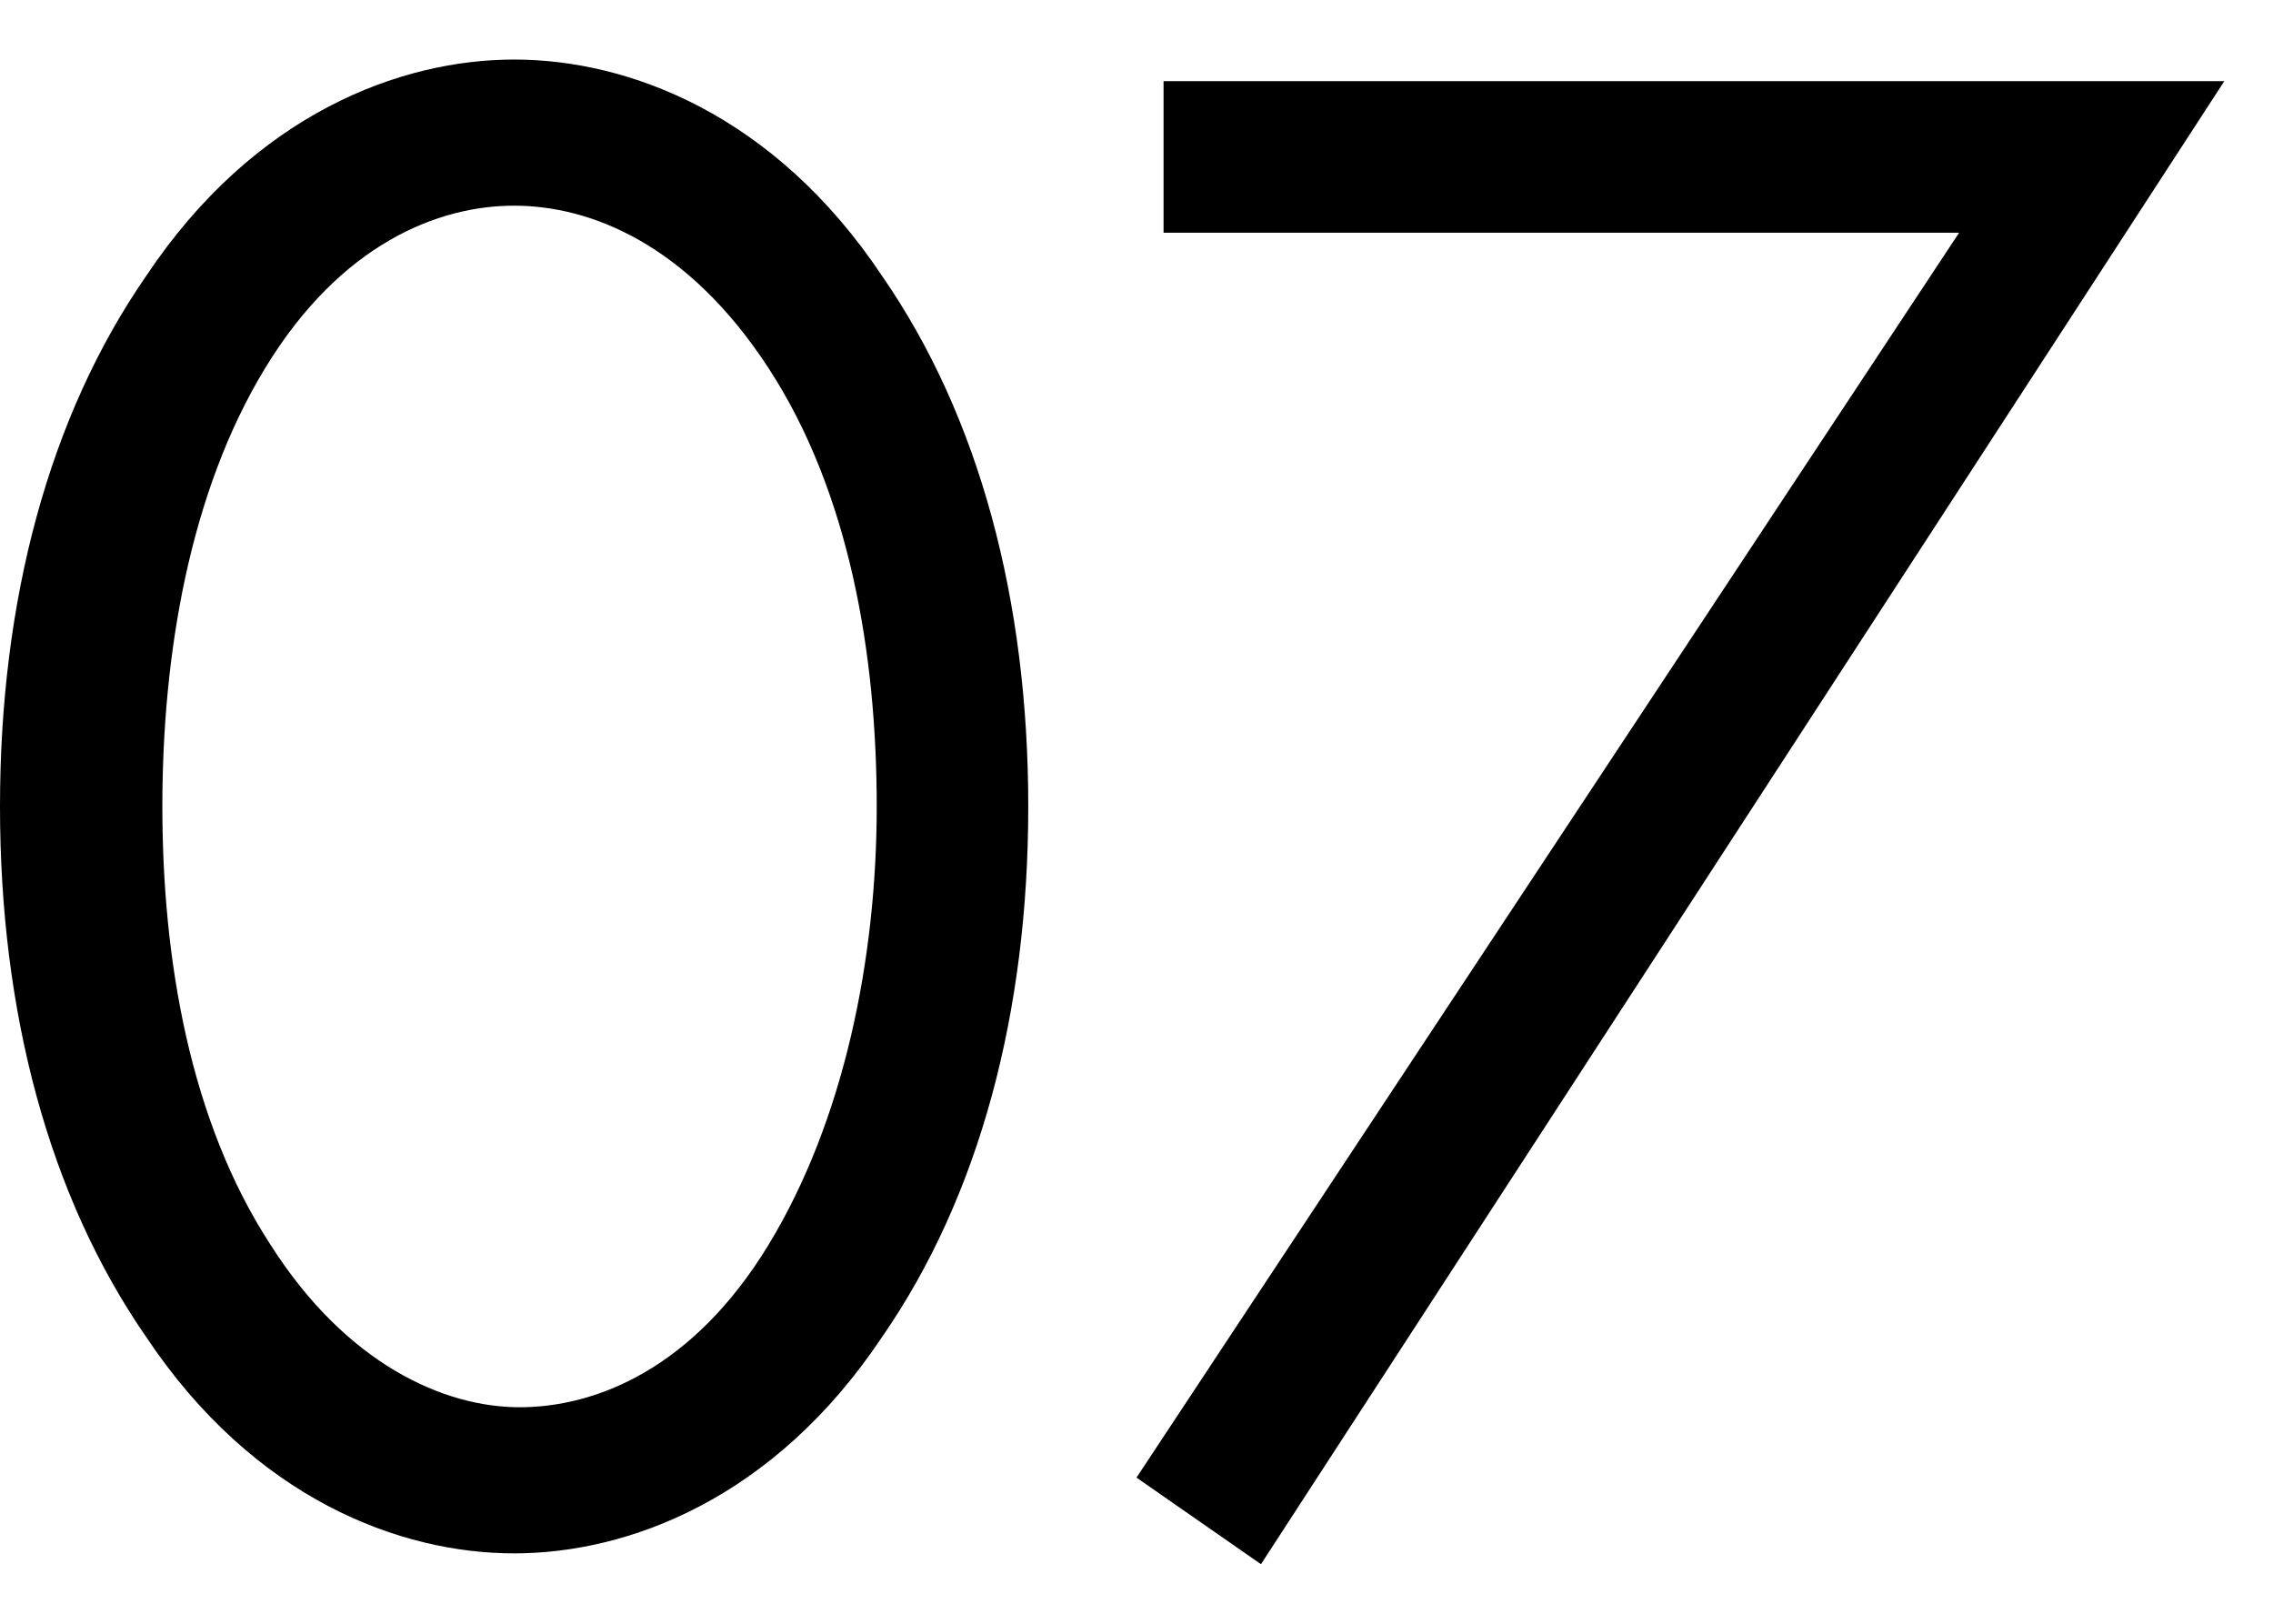
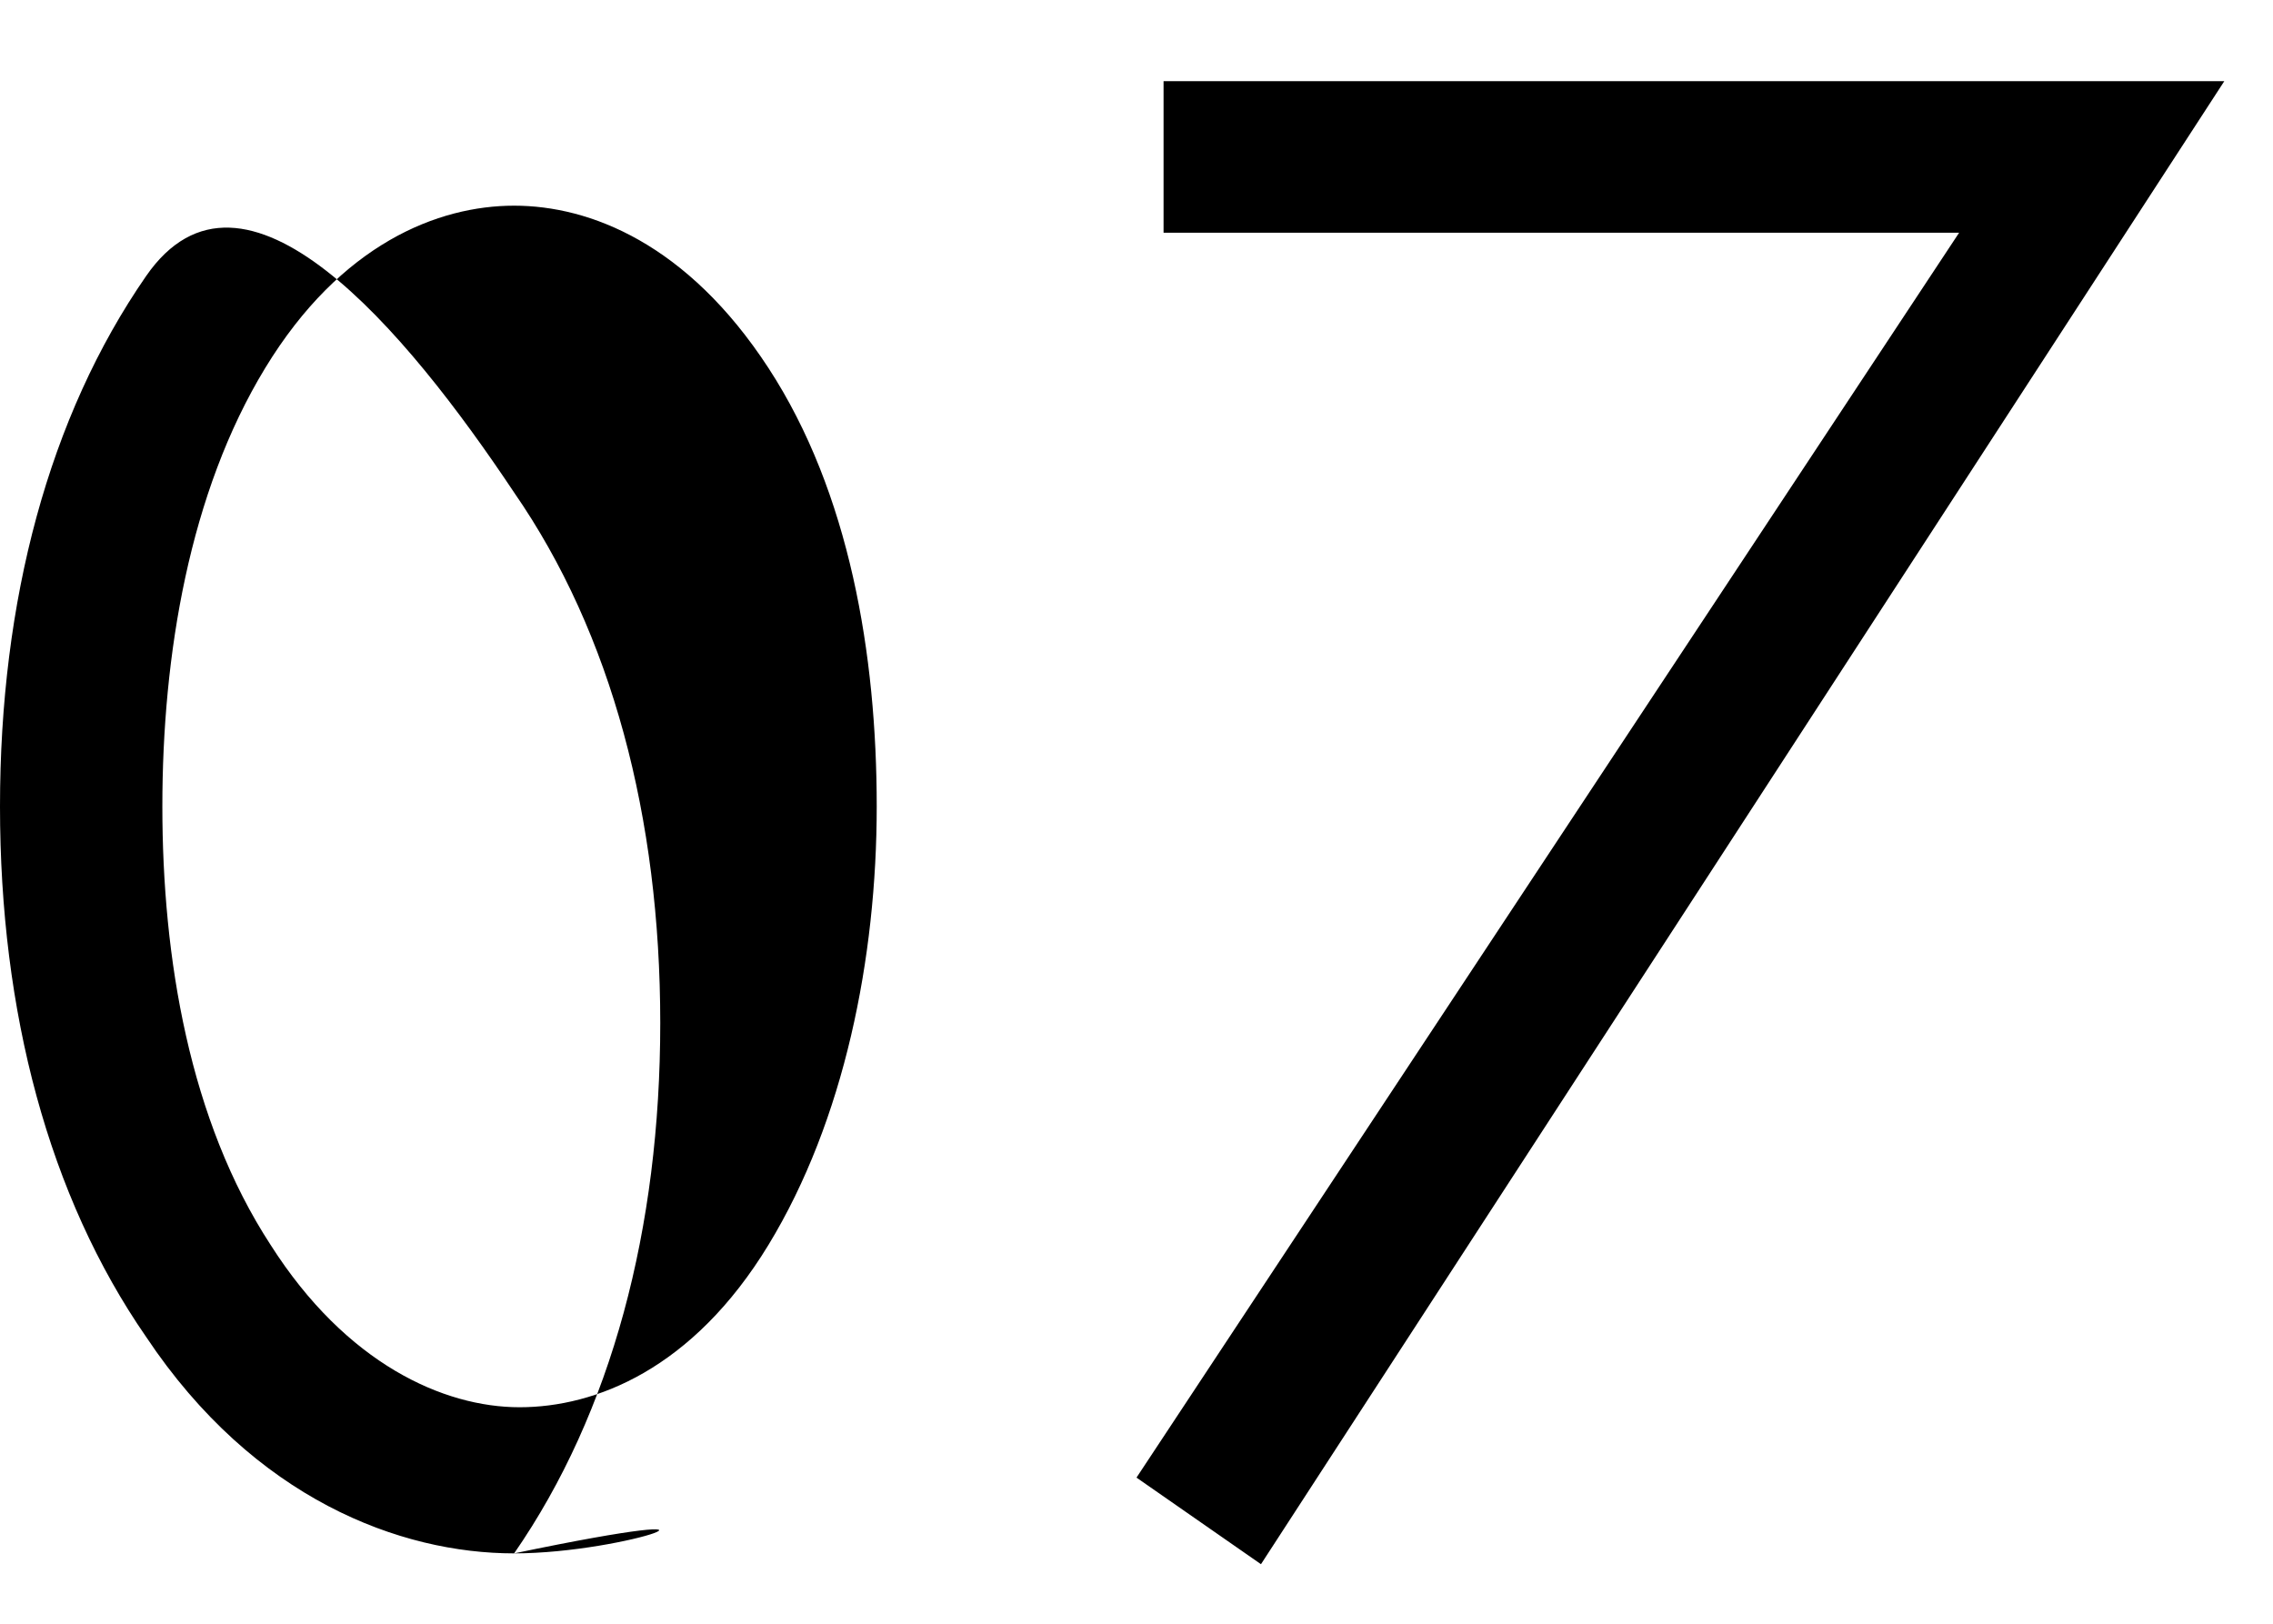
<svg xmlns="http://www.w3.org/2000/svg" version="1.1" id="レイヤー_1" x="0px" y="0px" viewBox="0 0 42 30" style="enable-background:new 0 0 42 30;" xml:space="preserve">
-   <path d="M9.5,28.7c-2.1,0-4.8-1-6.8-4c-1.8-2.6-2.7-6-2.7-9.8s0.9-7.2,2.7-9.8c2-3,4.7-4,6.8-4s4.8,1,6.8,4c1.8,2.6,2.7,6,2.7,9.8  s-0.9,7.2-2.7,9.8C14.3,27.7,11.6,28.7,9.5,28.7z M9.5,3.8c-1.4,0-3.2,0.7-4.6,3S3,12.1,3,14.9s0.5,5.8,2,8.1c1.4,2.2,3.2,3,4.6,3  s3.2-0.7,4.6-3s2-5.3,2-8.1s-0.5-5.8-2-8.1S10.9,3.8,9.5,3.8z M21,27.3l15.2-23H21.5V1.5h19.6L23.3,28.9L21,27.3z" />
+   <path d="M9.5,28.7c-2.1,0-4.8-1-6.8-4c-1.8-2.6-2.7-6-2.7-9.8s0.9-7.2,2.7-9.8s4.8,1,6.8,4c1.8,2.6,2.7,6,2.7,9.8  s-0.9,7.2-2.7,9.8C14.3,27.7,11.6,28.7,9.5,28.7z M9.5,3.8c-1.4,0-3.2,0.7-4.6,3S3,12.1,3,14.9s0.5,5.8,2,8.1c1.4,2.2,3.2,3,4.6,3  s3.2-0.7,4.6-3s2-5.3,2-8.1s-0.5-5.8-2-8.1S10.9,3.8,9.5,3.8z M21,27.3l15.2-23H21.5V1.5h19.6L23.3,28.9L21,27.3z" />
</svg>